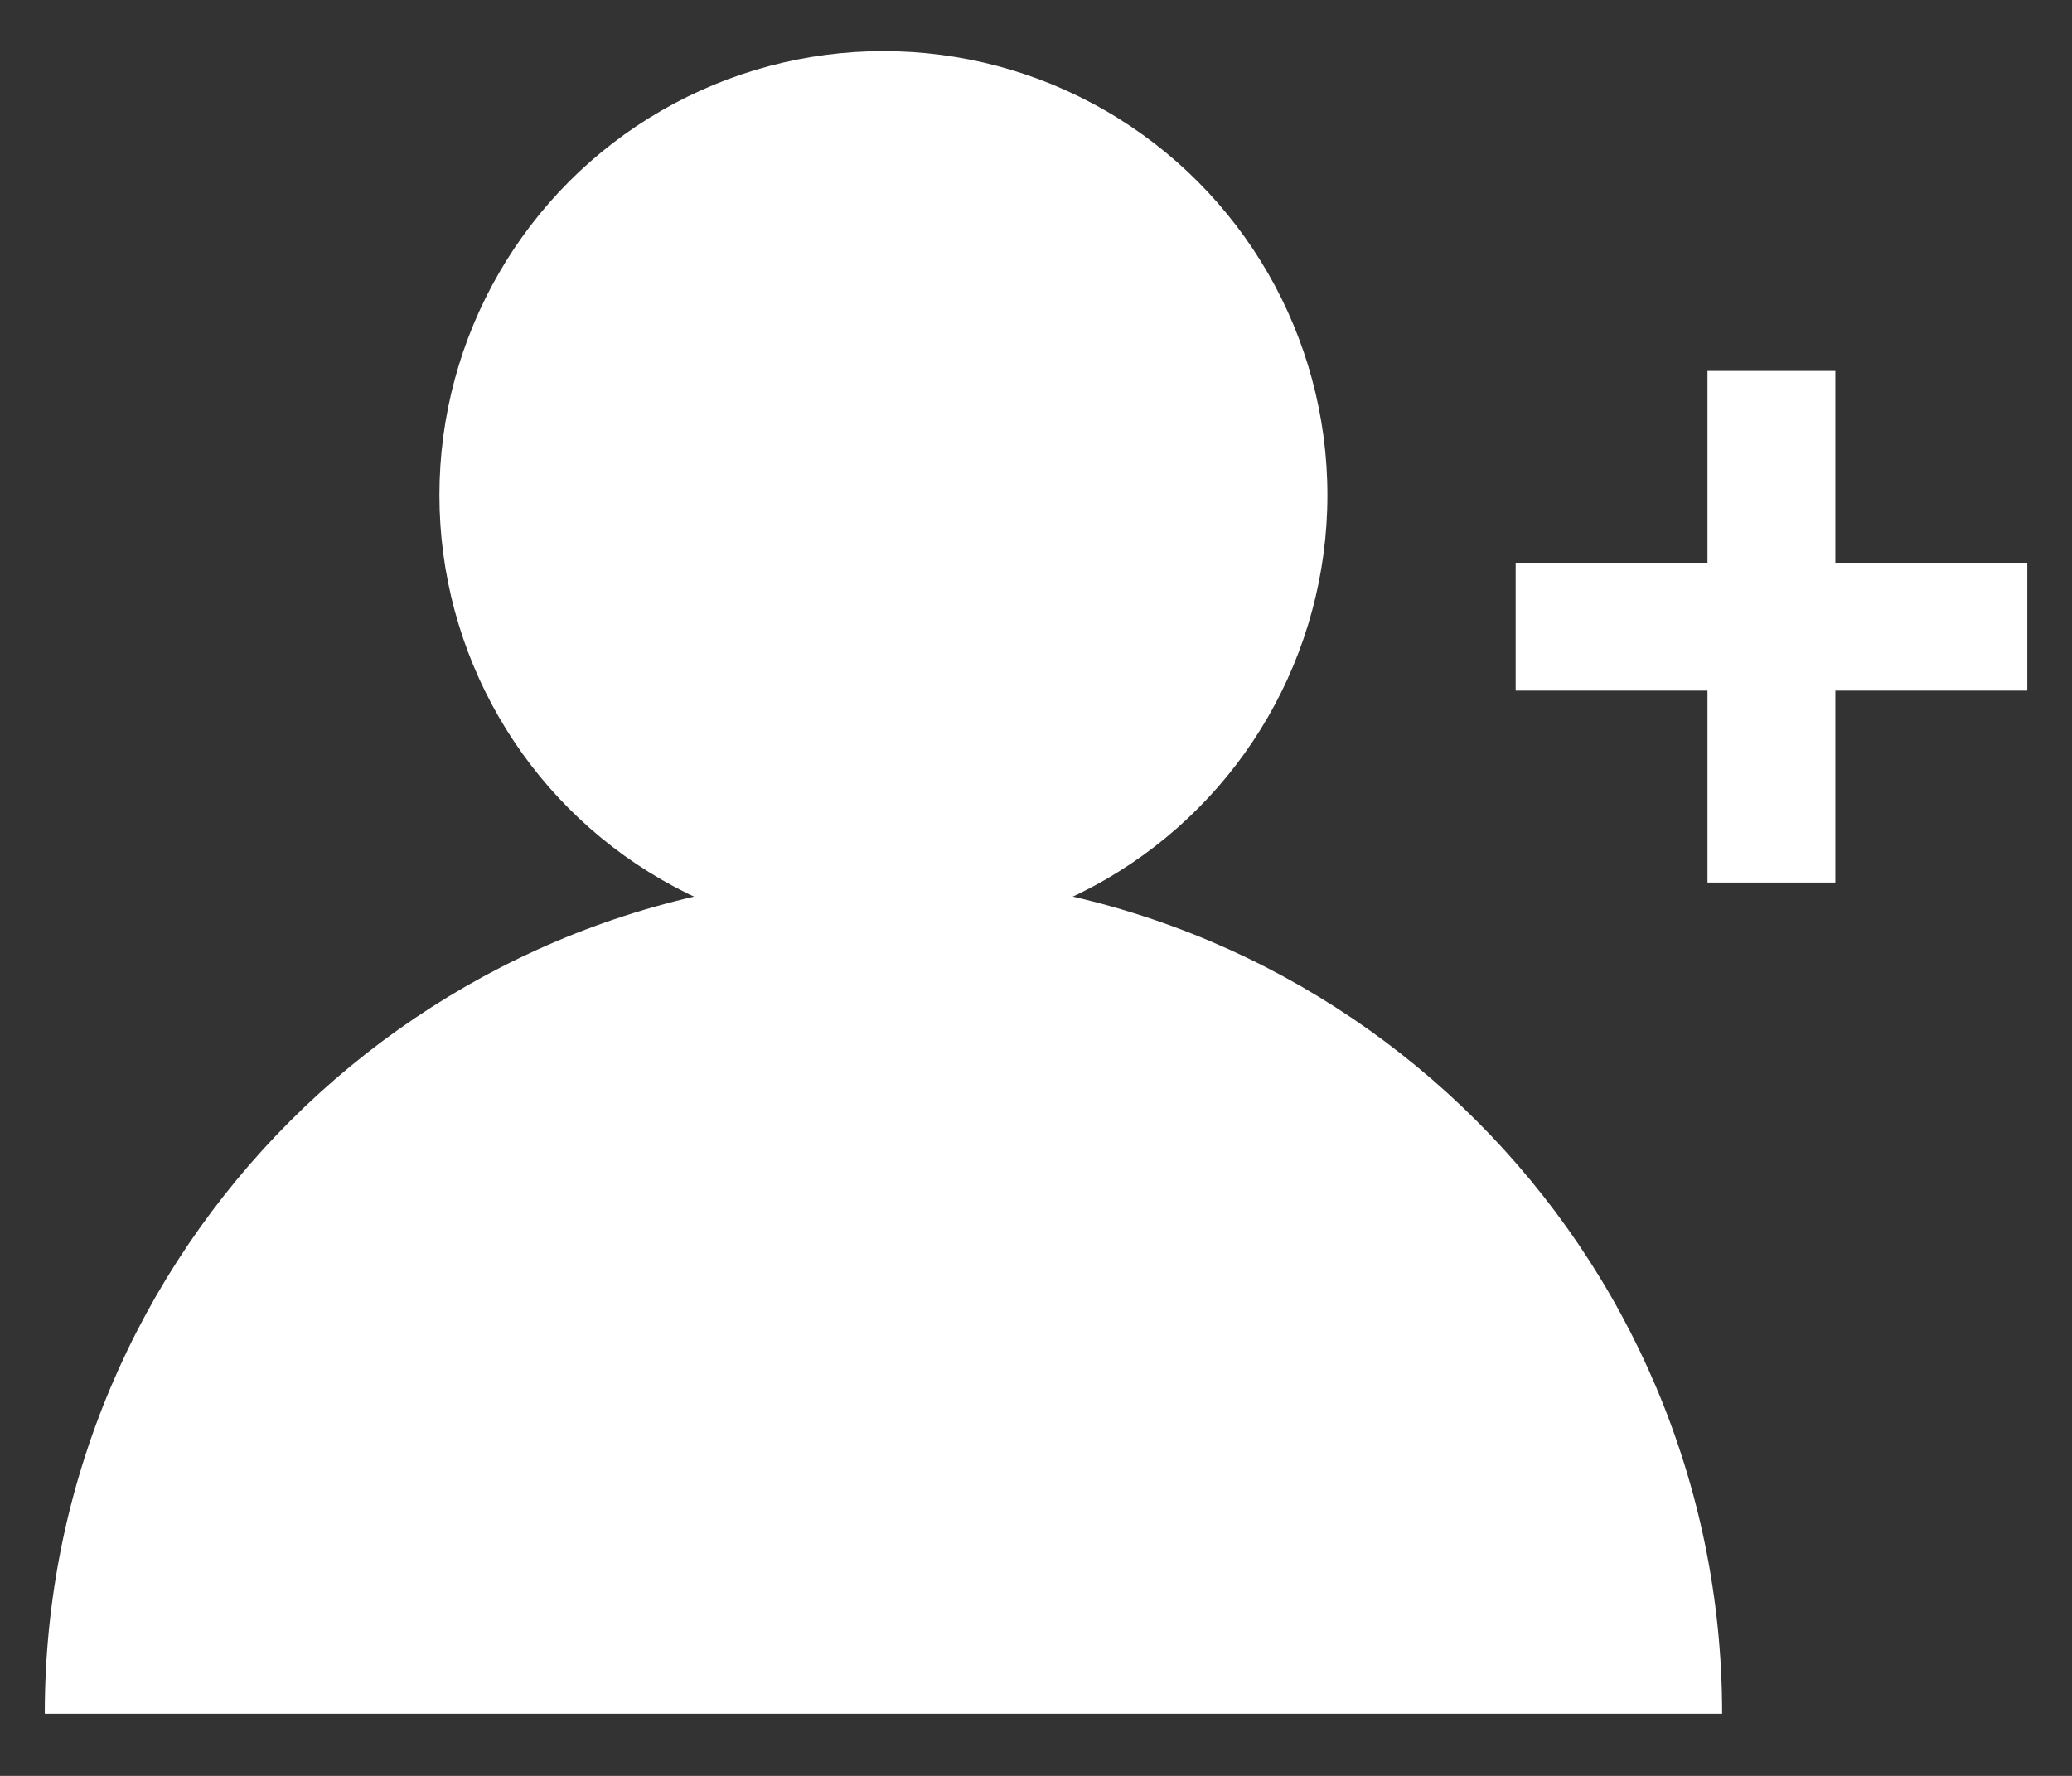
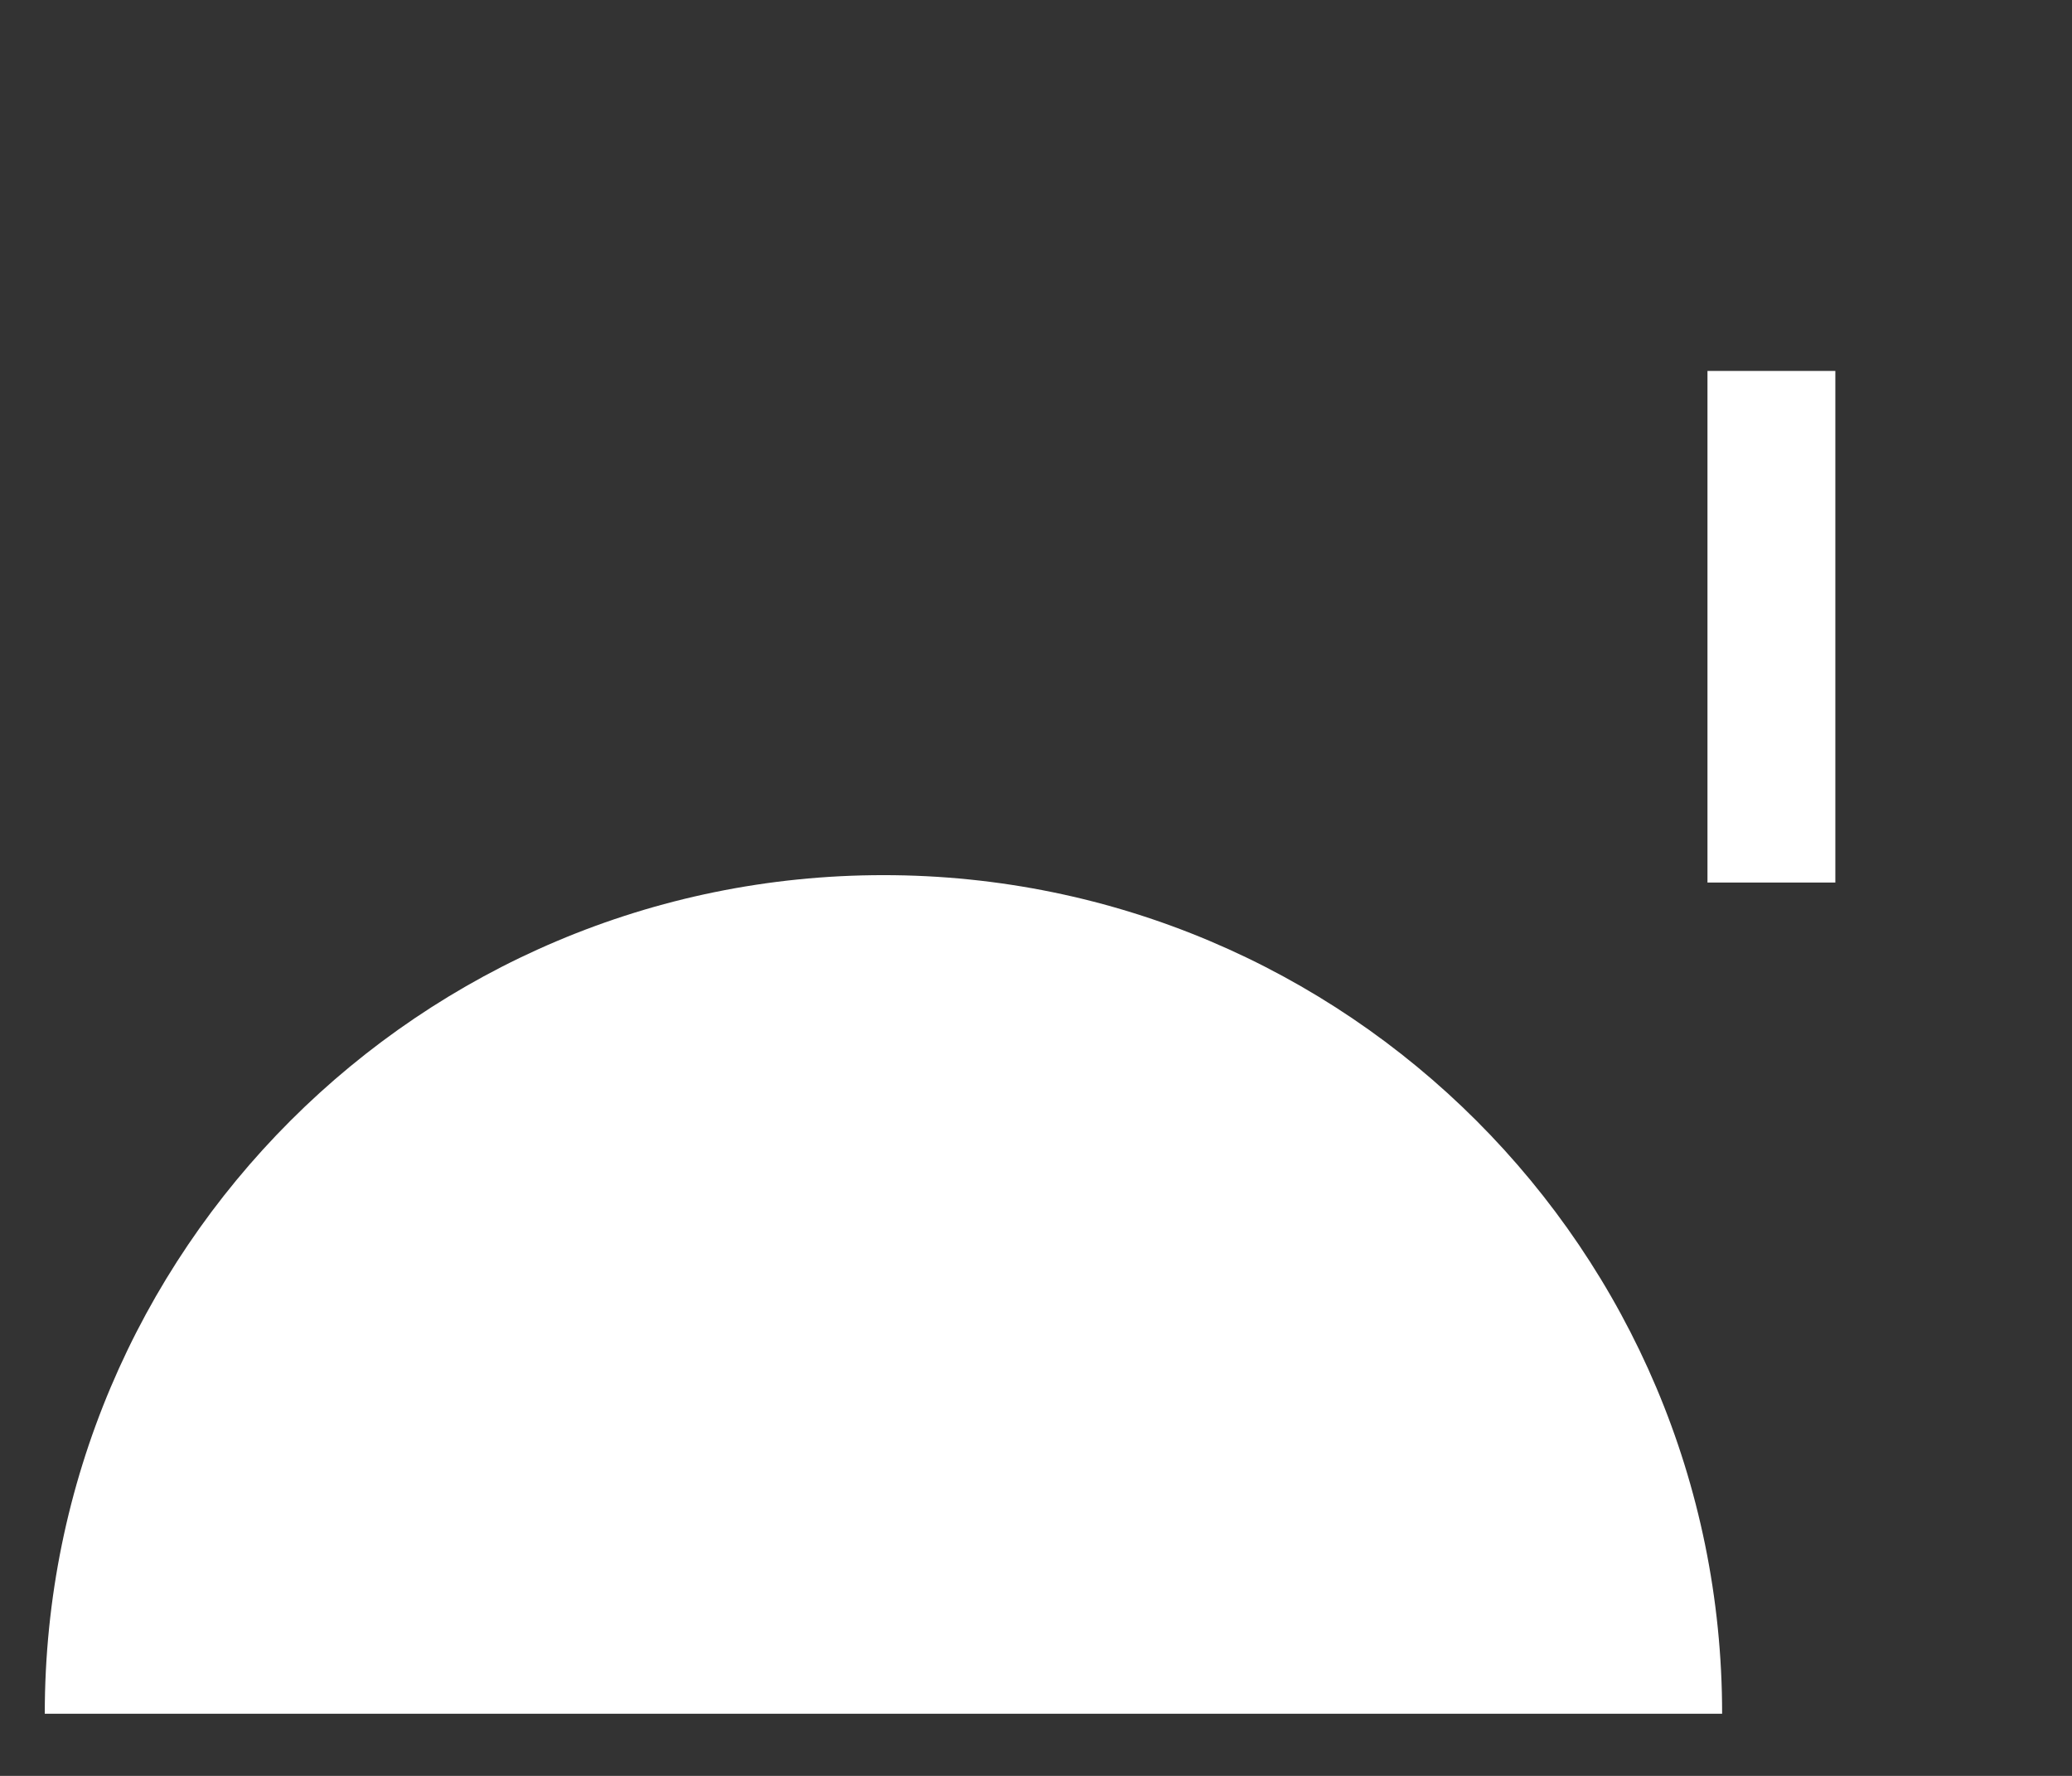
<svg xmlns="http://www.w3.org/2000/svg" width="28" height="24" viewBox="0 0 28 24">
  <rect x="0" y="0" width="28" height="24" fill="#333333" stroke="none" />
  <title>join</title>
  <desc>Created with Sketch.</desc>
  <g id="Option-1" stroke="none" stroke-width="1" fill="none" fill-rule="evenodd">
    <g id="Leadership" transform="translate(-1558, -881)" fill="#fff">
      <g id="Side-Buttons" transform="translate(1537, 647)">
        <g id="join" transform="translate(21.605, 234.691)">
          <g id="Group-7-Copy" transform="translate(0, -0)">
-             <circle id="Oval-Copy-4" cx="11.333" cy="6" r="6" />
-             <path d="M22.667 22.469c0-6.259-5.074-11.333-11.333-11.333C5.074 11.136.0 16.21.0 22.469H22.667z" id="Shape-Copy" />
+             <path d="M22.667 22.469c0-6.259-5.074-11.333-11.333-11.333C5.074 11.136.0 16.21.0 22.469z" id="Shape-Copy" />
          </g>
-           <rect id="Rectangle-Copy-5" x="19.877" y="6.914" width="6.914" height="1.728" />
          <rect id="Rectangle-Copy-13" transform="translate(23.333, 7.778) rotate(-270) translate(-23.333, -7.778)" x="19.877" y="6.914" width="6.914" height="1.728" />
        </g>
      </g>
    </g>
  </g>
</svg>